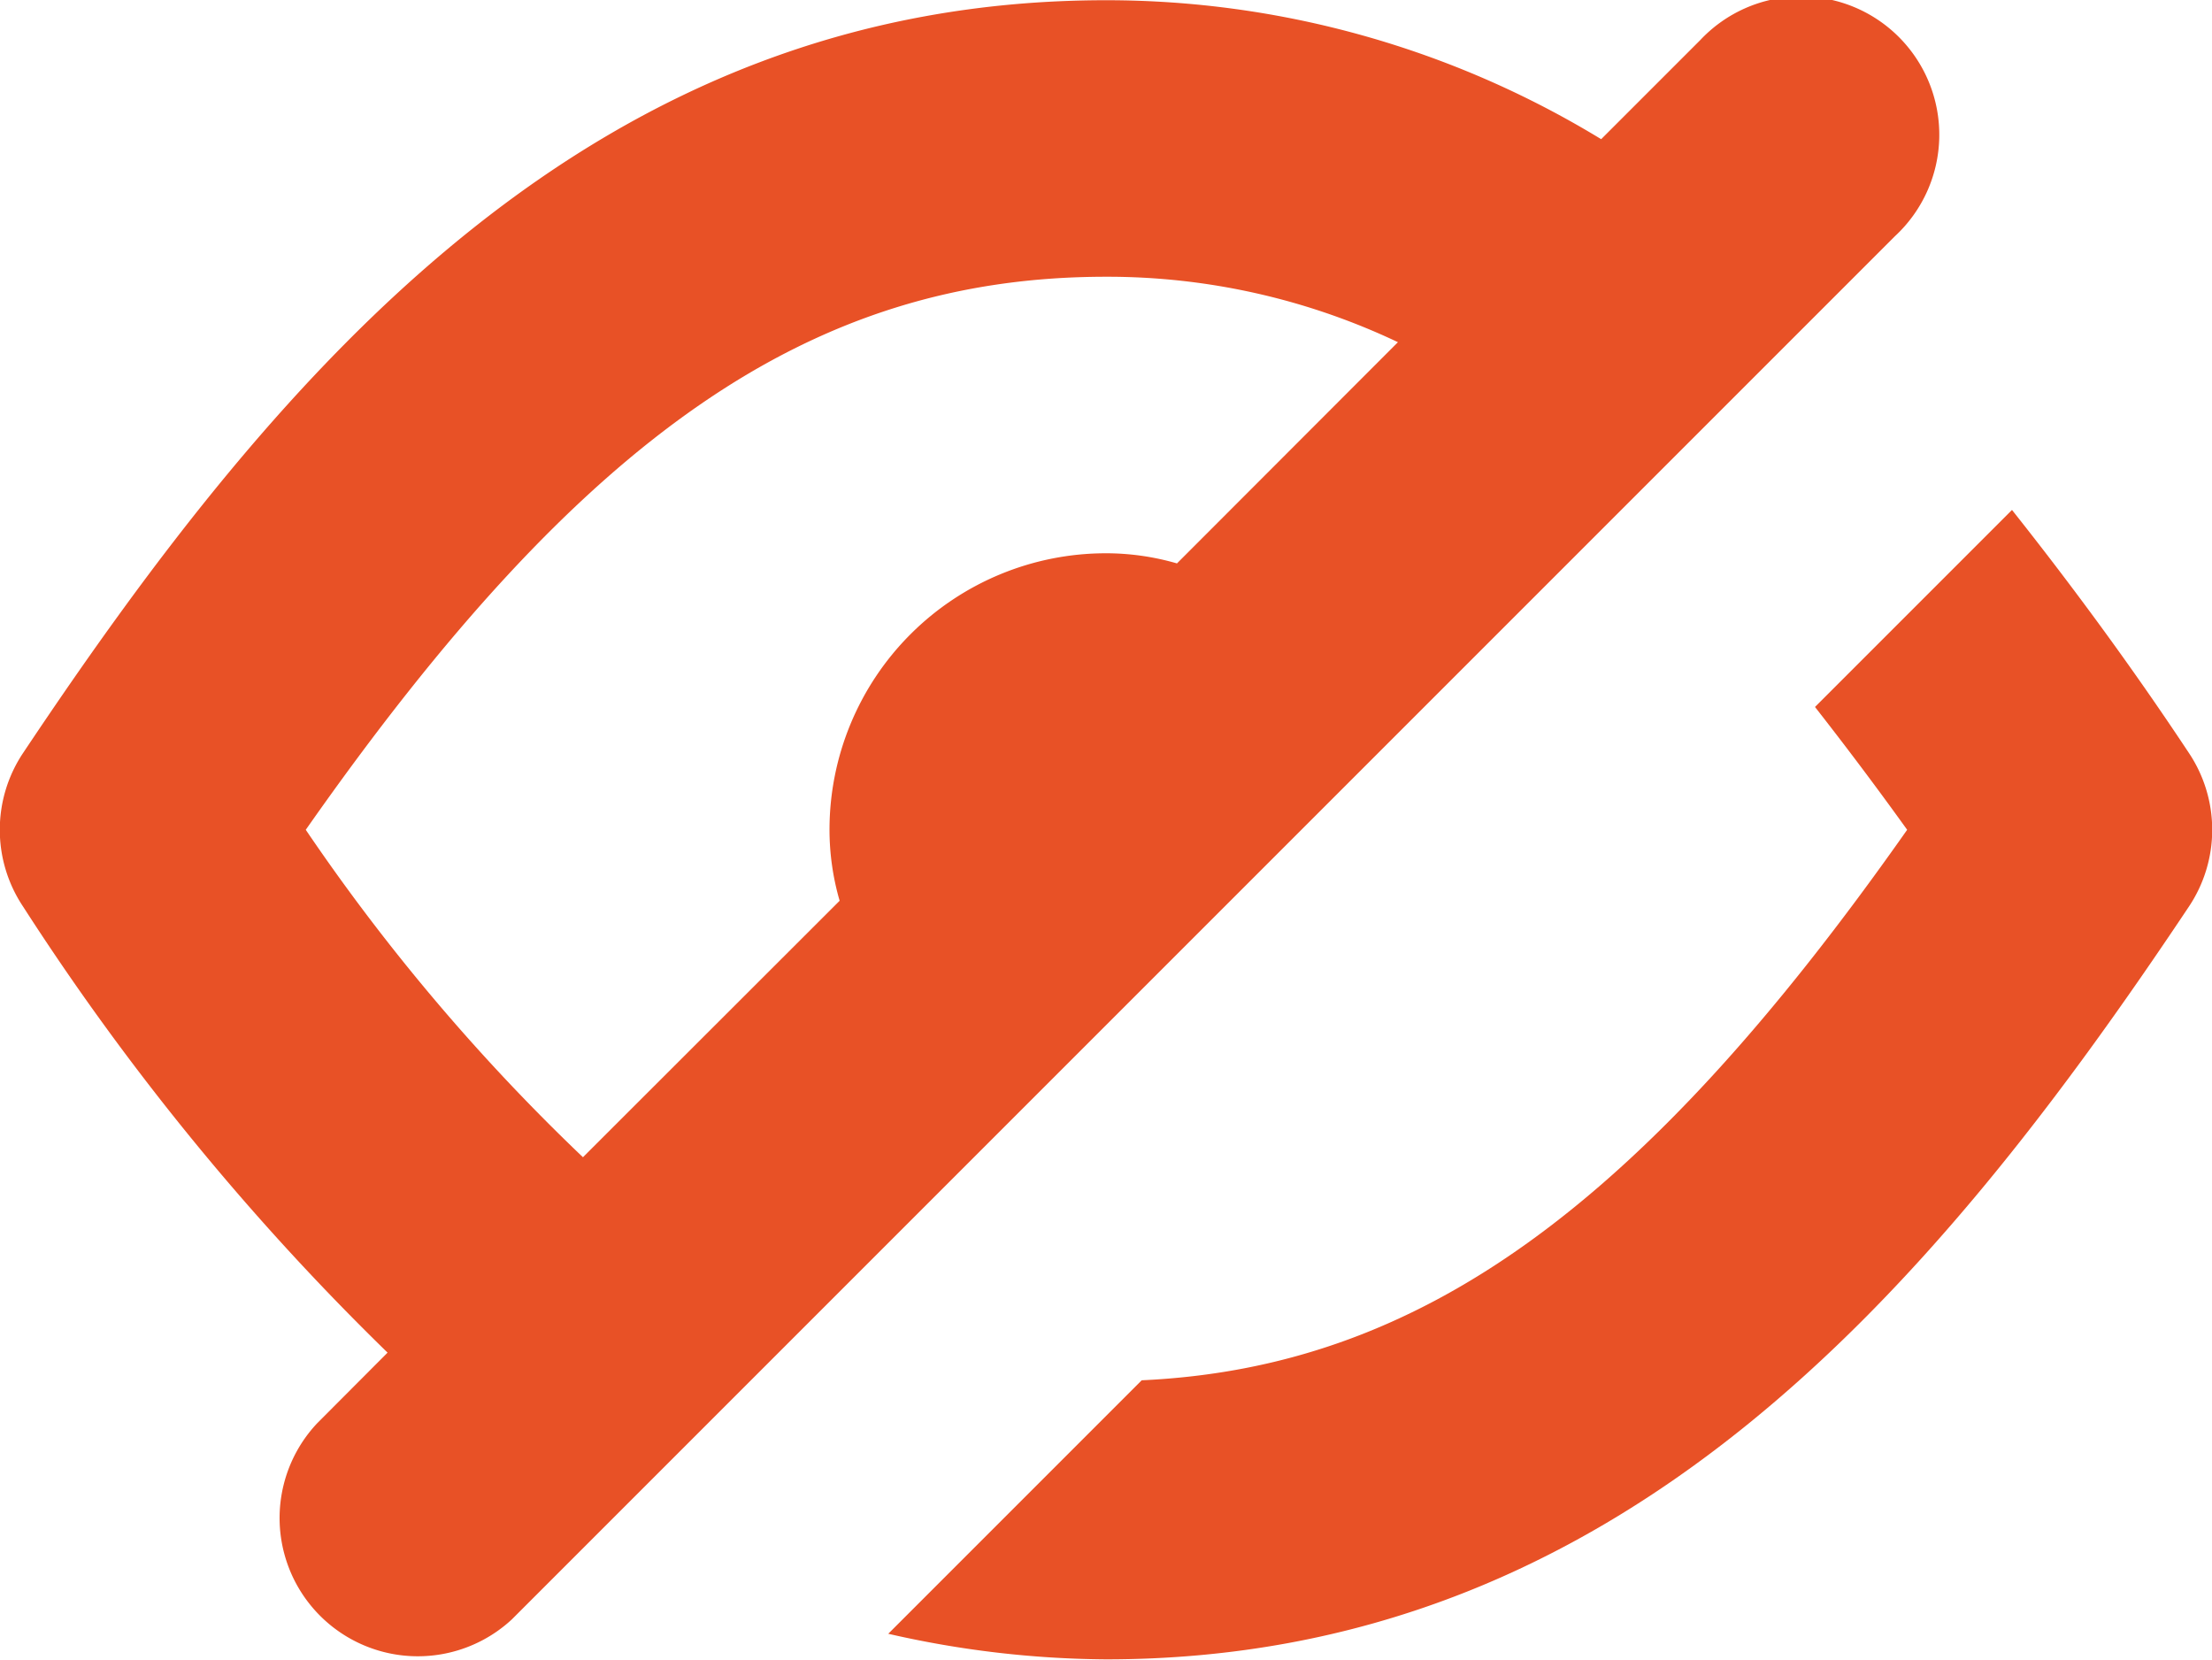
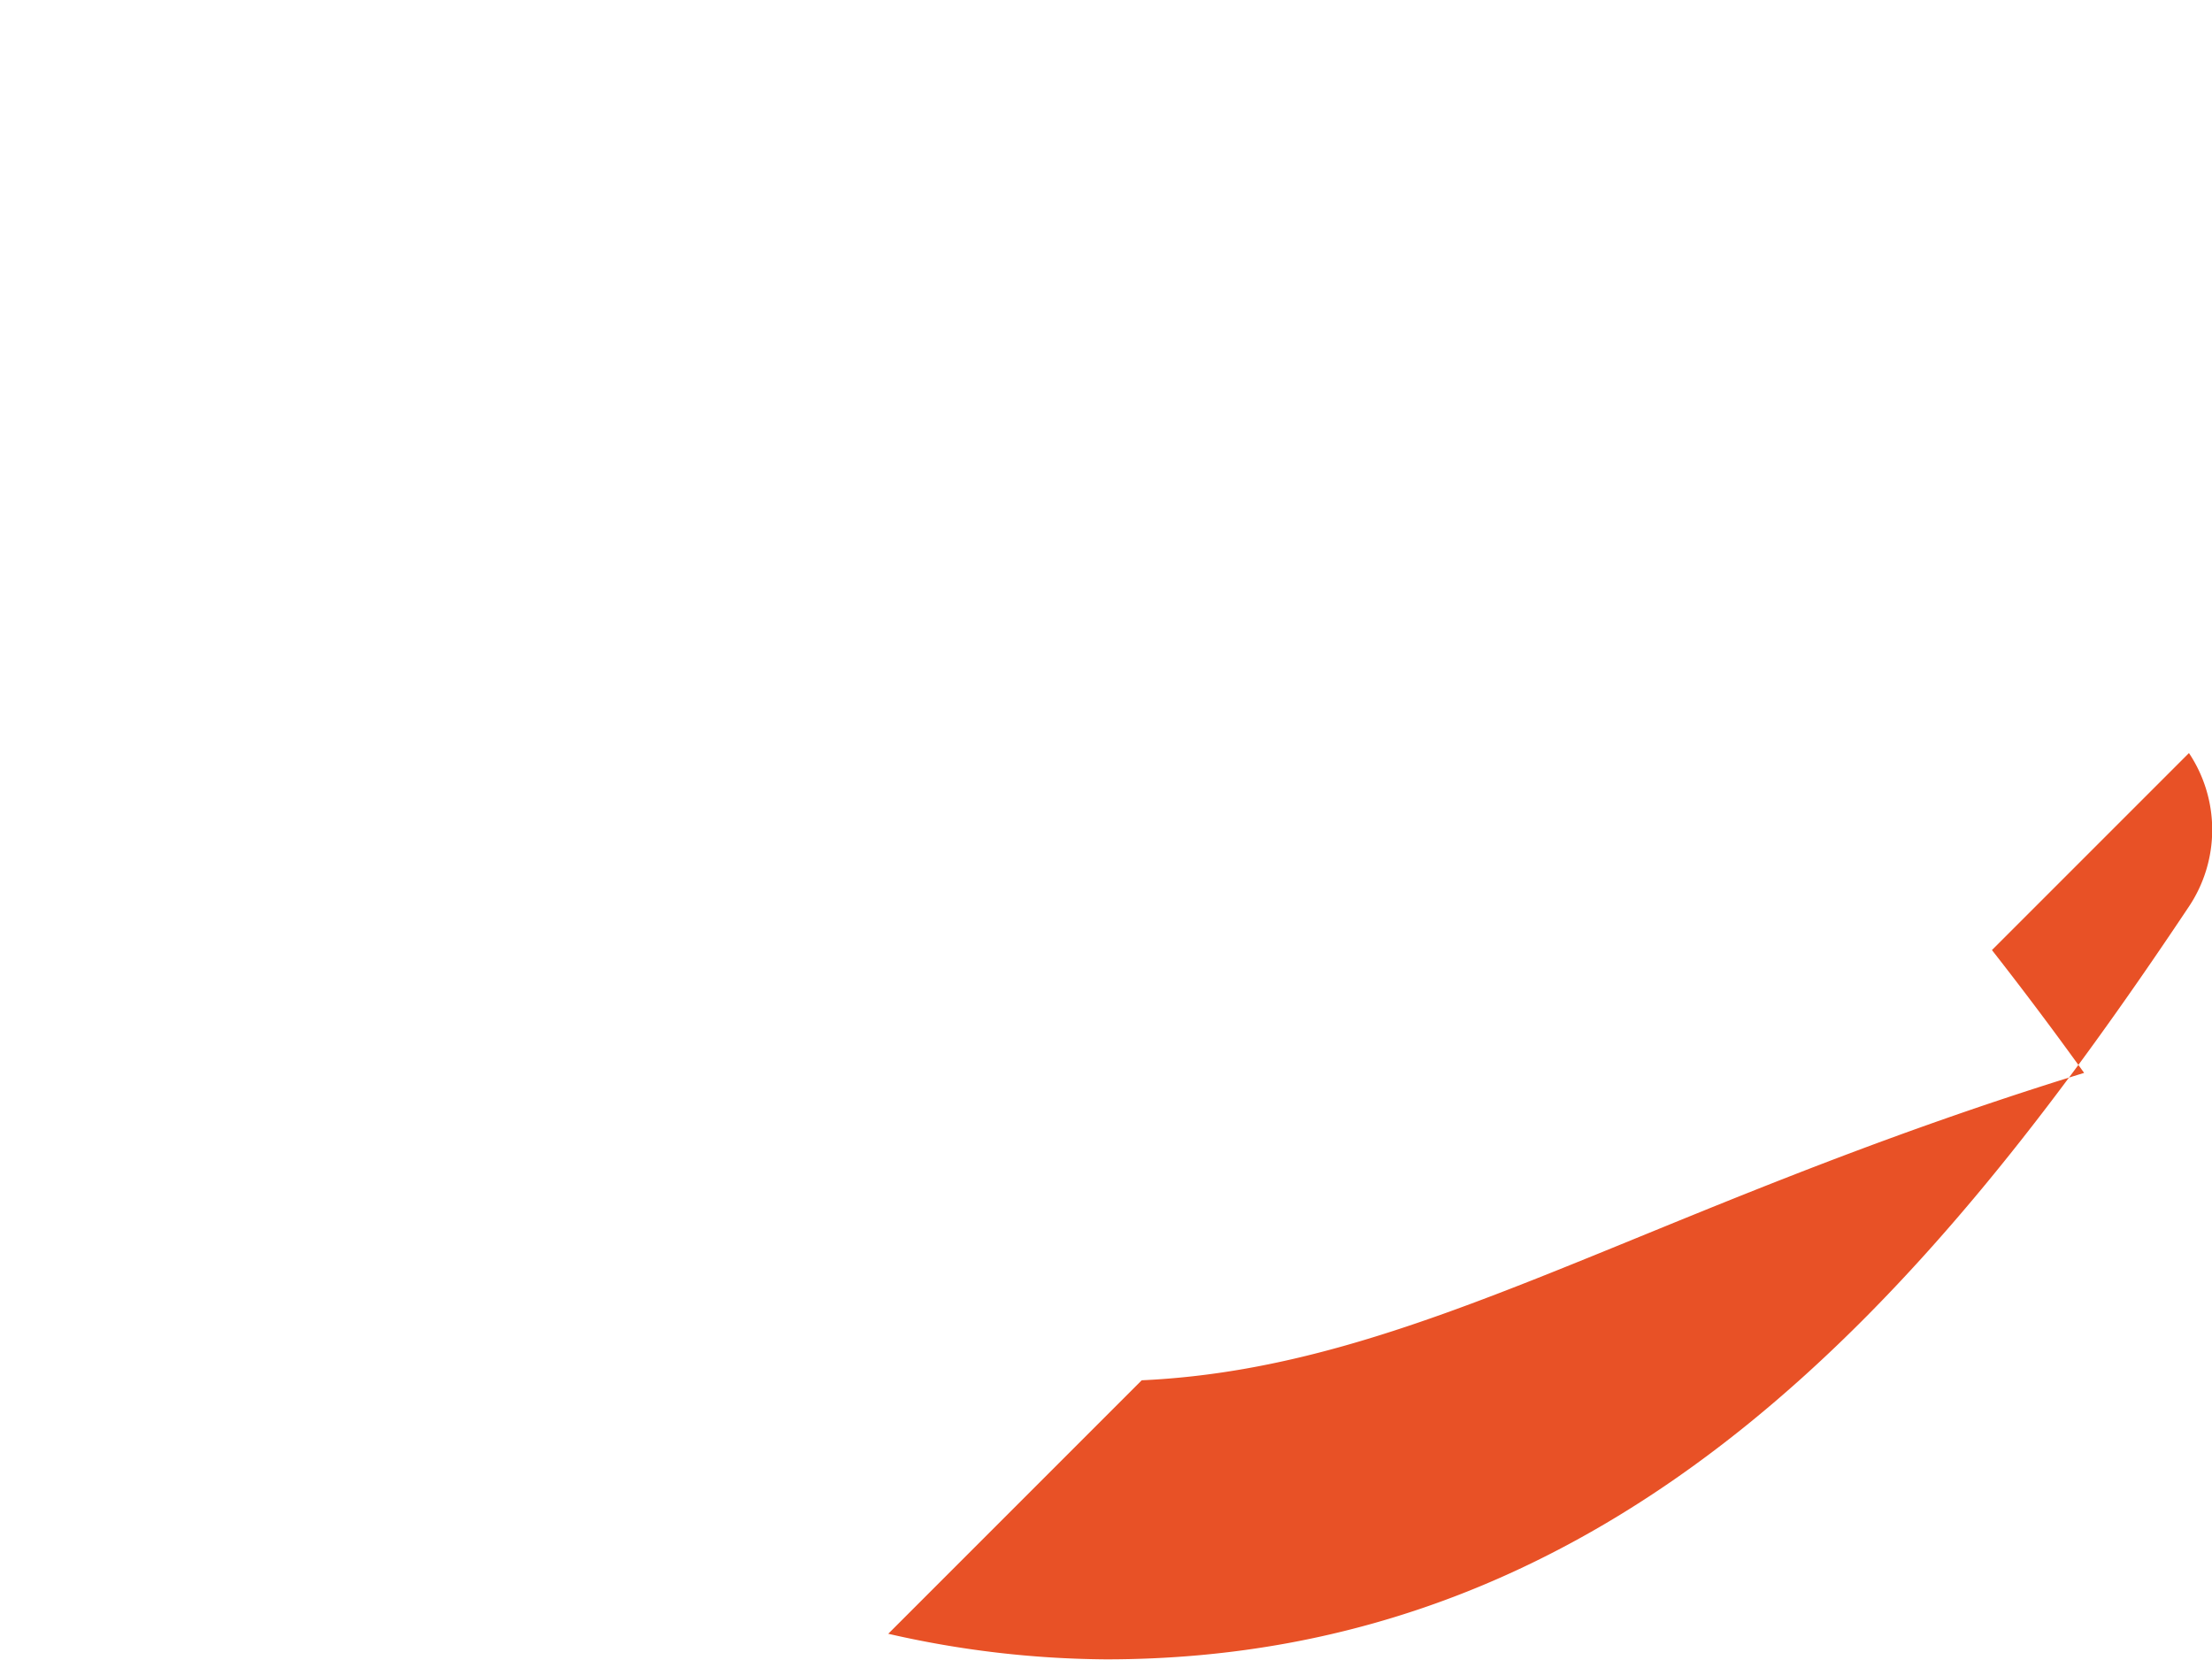
<svg xmlns="http://www.w3.org/2000/svg" id="Layer_1" data-name="Layer 1" viewBox="0 0 96 72.03">
  <defs>
    <style>.cls-1{fill:#e85126;}</style>
  </defs>
-   <path class="cls-1" d="M82.24,22.24a6,6,0,1,0-8.45-8.51l0,0-4.3,4.3A41.26,41.26,0,0,0,48,12C25.84,12,12.32,27.7,1,44.67a6,6,0,0,0,0,6.66A110.55,110.55,0,0,0,16.82,70.69l-3.06,3.07a6,6,0,0,0,8.45,8.51l0,0ZM13.27,48C25.33,30.79,35.27,24,48,24a29.39,29.39,0,0,1,12.67,2.84l-9.59,9.6A11.08,11.08,0,0,0,48,36,12,12,0,0,0,36,48a11.08,11.08,0,0,0,.44,3.08L25.3,62.21A87.35,87.35,0,0,1,13.27,48Z" transform="translate(0 -11.99)" />
-   <path class="cls-1" d="M95,44.67C92.57,41,90,37.5,87.32,34.12l-8.55,8.55c1.3,1.66,2.62,3.41,4,5.33C71.18,64.49,61.53,71.34,49.55,71.89l-11,11A43.34,43.34,0,0,0,48,84c22.16,0,35.68-15.7,47-32.67A6,6,0,0,0,95,44.67Z" transform="translate(0 -11.99)" />
+   <path class="cls-1" d="M95,44.67l-8.55,8.55c1.3,1.66,2.62,3.41,4,5.33C71.18,64.49,61.53,71.34,49.55,71.89l-11,11A43.34,43.34,0,0,0,48,84c22.16,0,35.68-15.7,47-32.67A6,6,0,0,0,95,44.67Z" transform="translate(0 -11.99)" />
</svg>